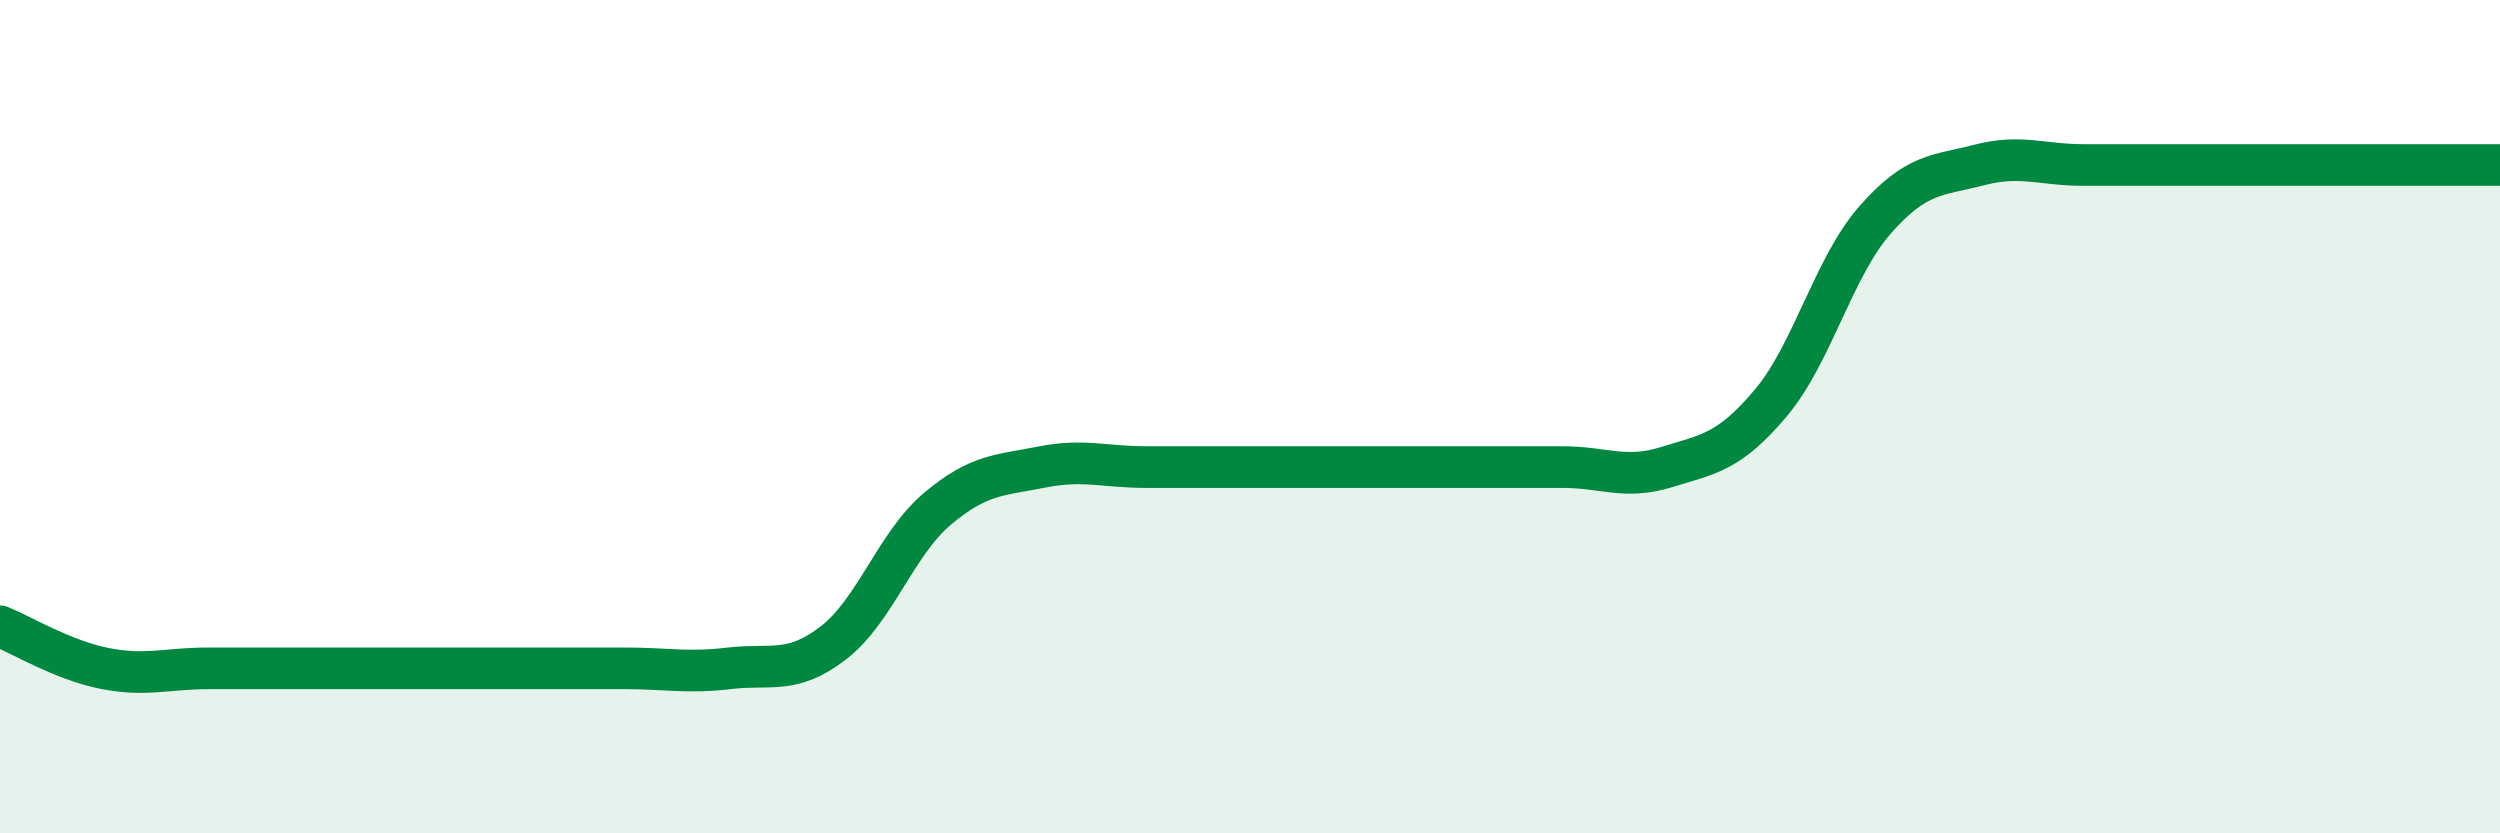
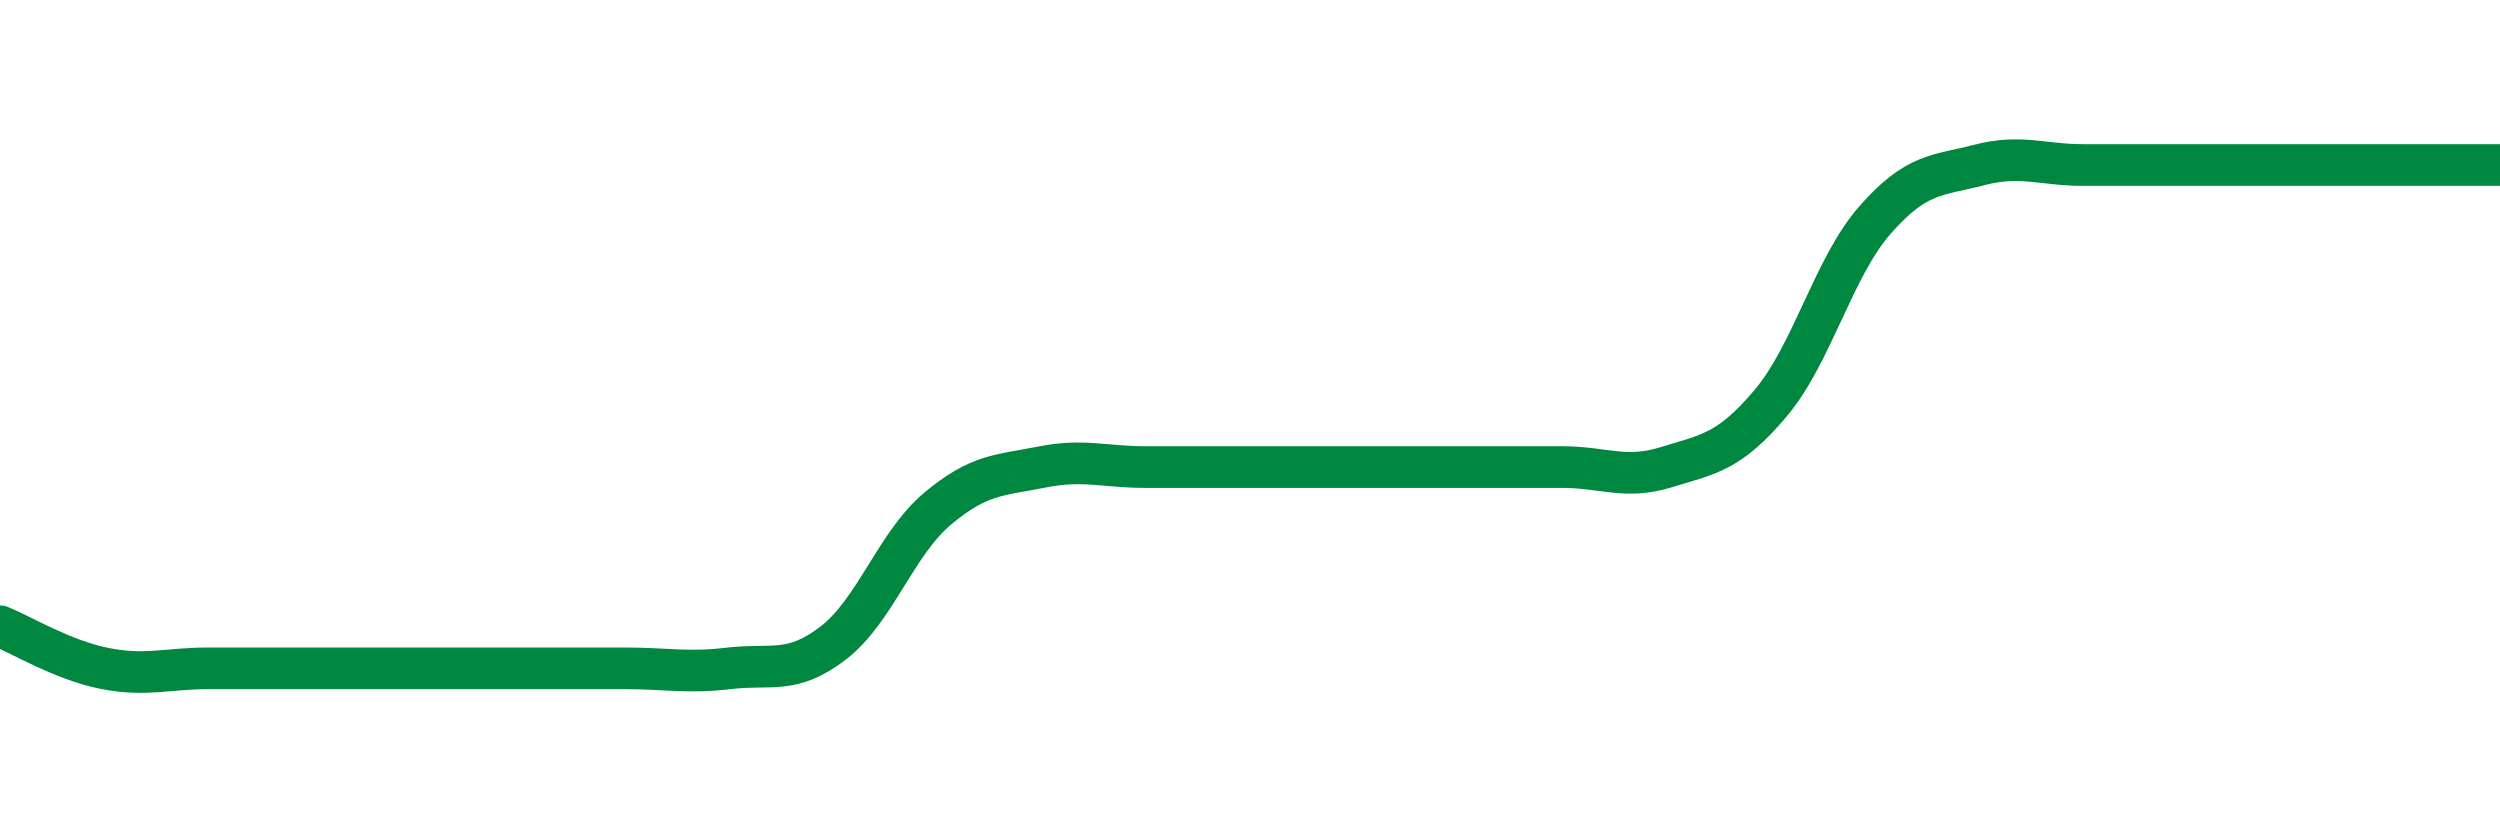
<svg xmlns="http://www.w3.org/2000/svg" width="60" height="20" viewBox="0 0 60 20">
-   <path d="M 0,15.03 C 0.5,15.23 1.5,15.84 2.5,16.04 C 3.5,16.24 4,16.04 5,16.04 C 6,16.04 6.5,16.04 7.5,16.04 C 8.5,16.04 9,16.04 10,16.04 C 11,16.04 11.5,16.04 12.5,16.04 C 13.5,16.04 14,16.04 15,16.04 C 16,16.04 16.5,16.16 17.5,16.04 C 18.5,15.92 19,16.2 20,15.43 C 21,14.66 21.5,13.05 22.5,12.21 C 23.5,11.37 24,11.41 25,11.21 C 26,11.01 26.5,11.21 27.5,11.21 C 28.5,11.21 29,11.21 30,11.21 C 31,11.21 31.5,11.21 32.5,11.21 C 33.5,11.21 34,11.21 35,11.21 C 36,11.21 36.5,11.21 37.5,11.21 C 38.5,11.21 39,11.52 40,11.21 C 41,10.9 41.5,10.86 42.5,9.67 C 43.5,8.48 44,6.42 45,5.28 C 46,4.14 46.5,4.22 47.5,3.96 C 48.5,3.7 49,3.96 50,3.96 C 51,3.96 51.5,3.96 52.5,3.96 C 53.5,3.96 53.5,3.96 55,3.96 C 56.5,3.96 59,3.96 60,3.96L60 20L0 20Z" fill="#008740" opacity="0.1" stroke-linecap="round" stroke-linejoin="round" />
  <path d="M 0,15.03 C 0.5,15.23 1.5,15.84 2.5,16.04 C 3.5,16.24 4,16.04 5,16.04 C 6,16.04 6.5,16.04 7.5,16.04 C 8.5,16.04 9,16.04 10,16.04 C 11,16.04 11.5,16.04 12.5,16.04 C 13.5,16.04 14,16.04 15,16.04 C 16,16.04 16.5,16.16 17.5,16.04 C 18.5,15.92 19,16.2 20,15.43 C 21,14.66 21.5,13.05 22.5,12.21 C 23.5,11.37 24,11.41 25,11.21 C 26,11.01 26.5,11.21 27.5,11.21 C 28.5,11.21 29,11.21 30,11.21 C 31,11.21 31.5,11.21 32.5,11.21 C 33.5,11.21 34,11.21 35,11.21 C 36,11.21 36.5,11.21 37.5,11.21 C 38.5,11.21 39,11.52 40,11.21 C 41,10.9 41.5,10.86 42.5,9.67 C 43.5,8.48 44,6.42 45,5.28 C 46,4.14 46.5,4.22 47.5,3.96 C 48.5,3.7 49,3.96 50,3.96 C 51,3.96 51.5,3.96 52.5,3.96 C 53.5,3.96 53.5,3.96 55,3.96 C 56.5,3.96 59,3.96 60,3.96" stroke="#008740" stroke-width="1" fill="none" stroke-linecap="round" stroke-linejoin="round" />
</svg>